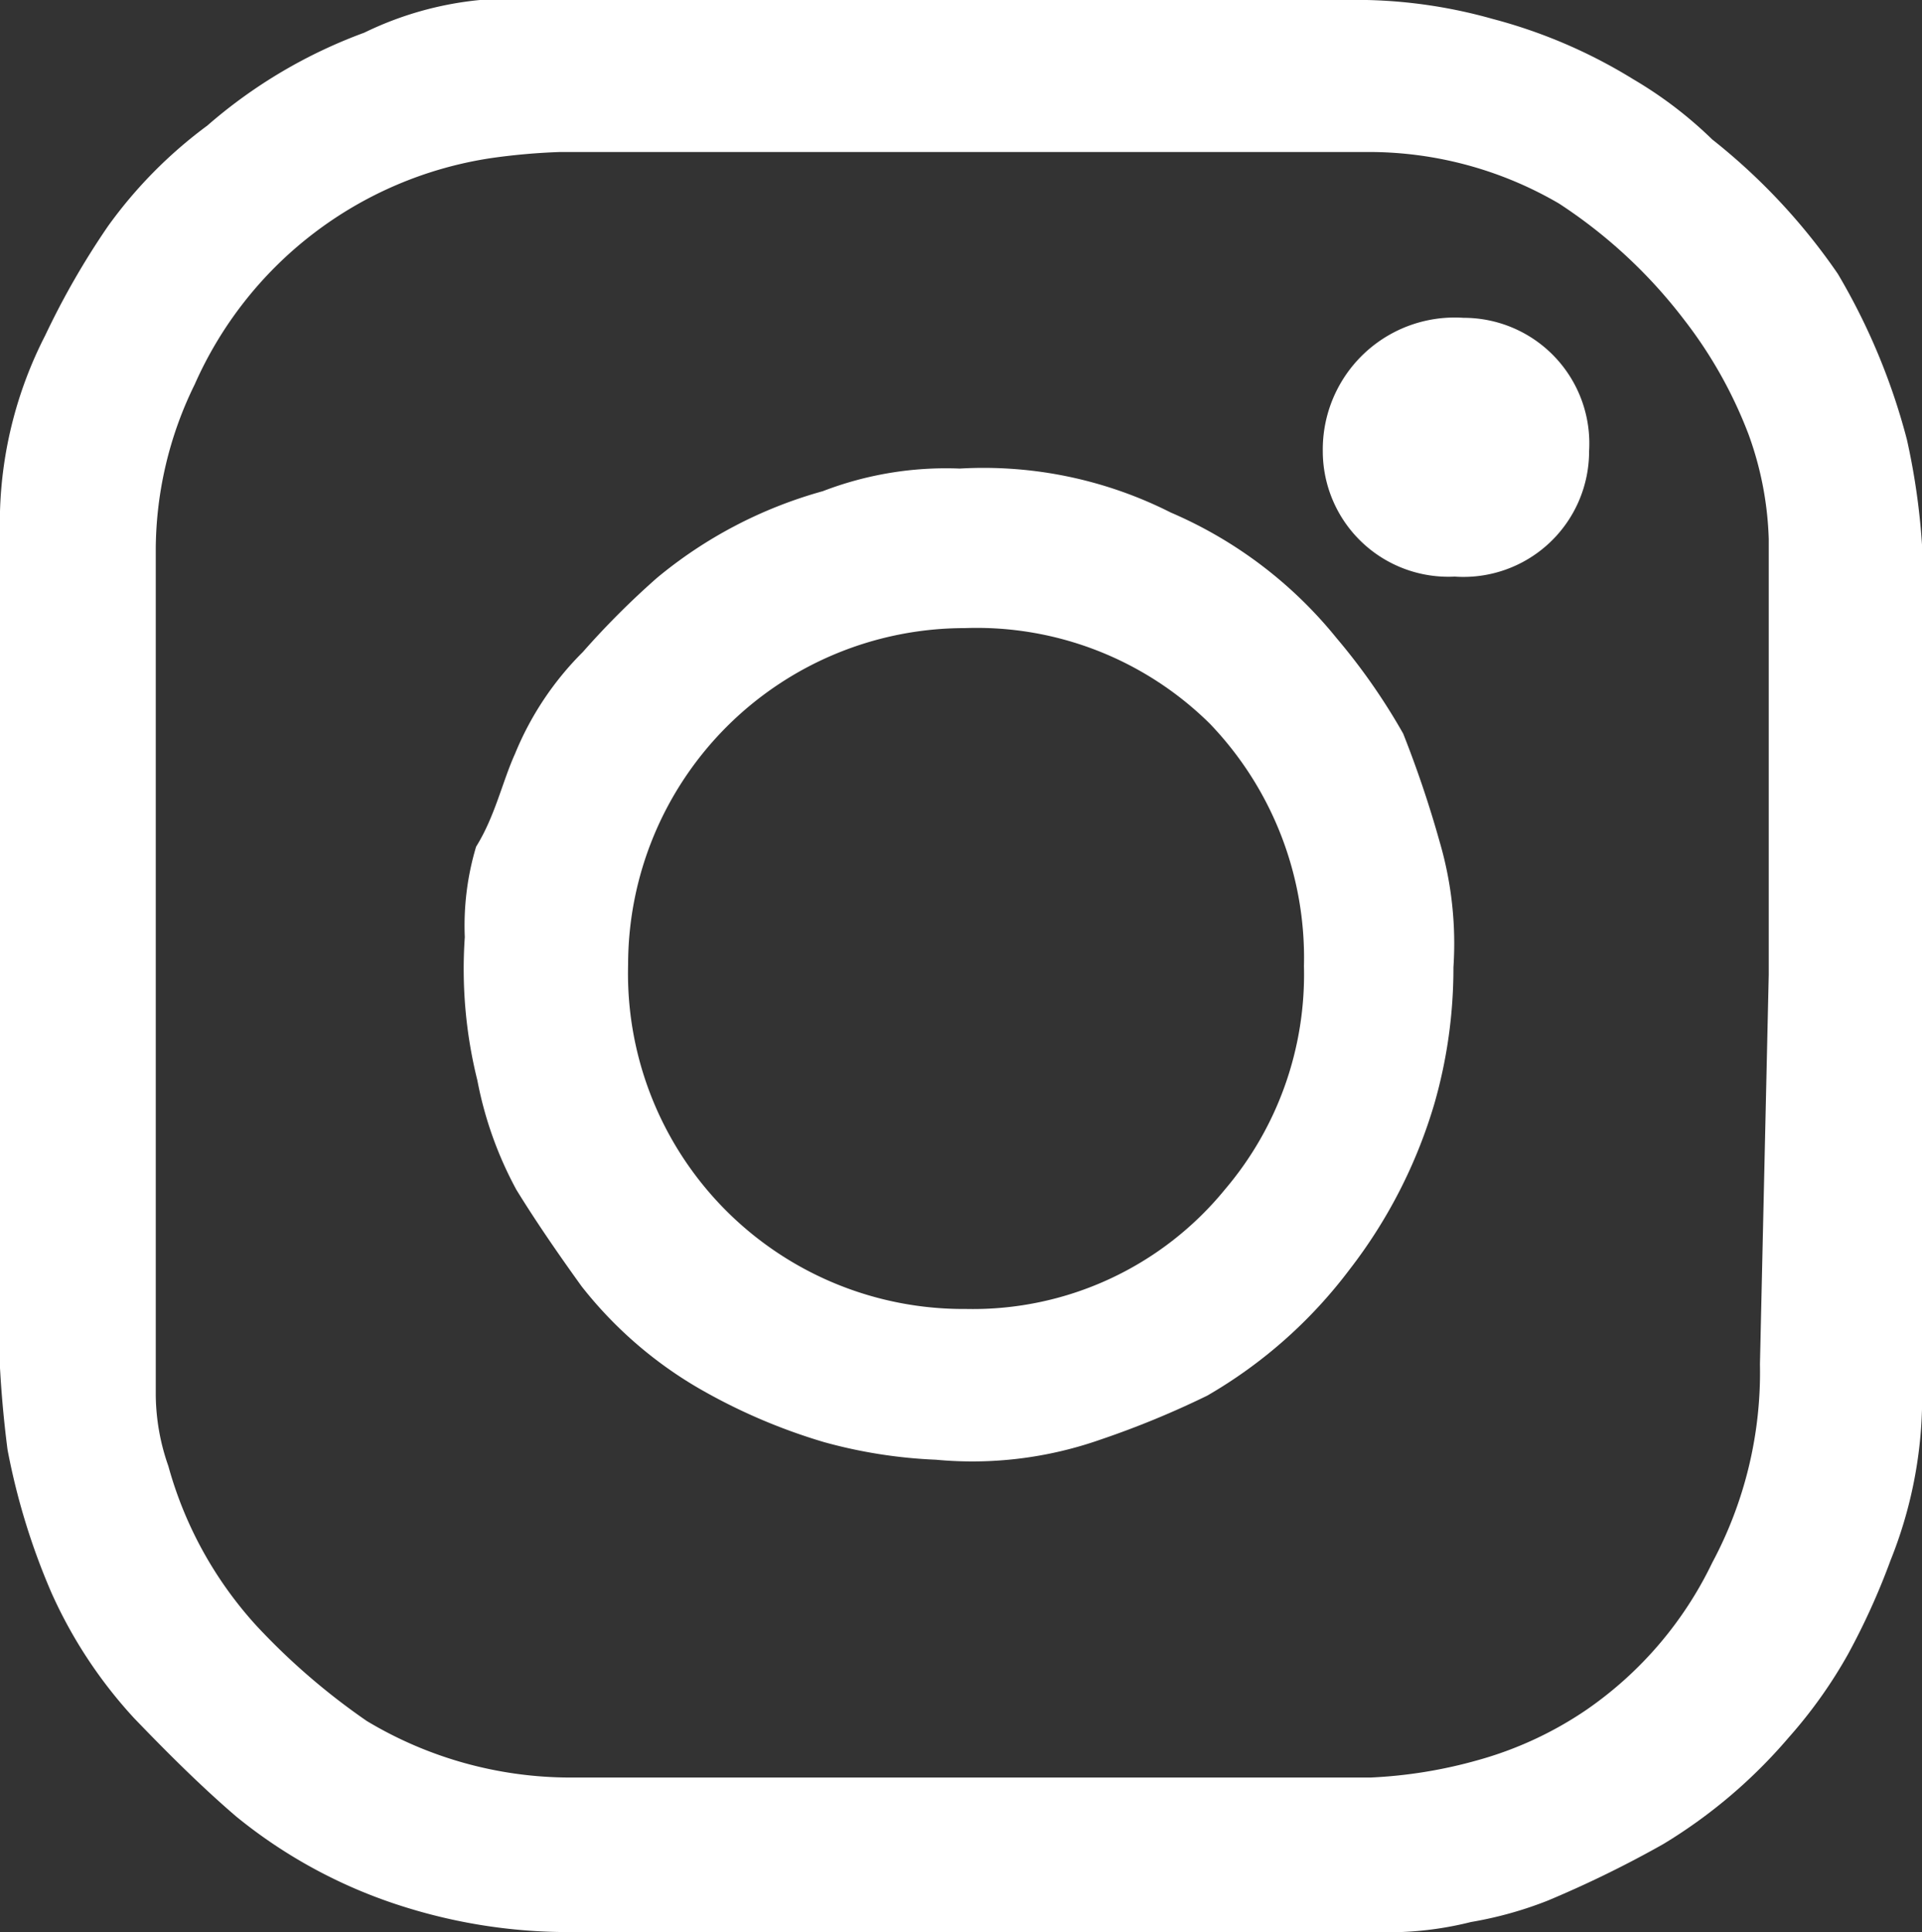
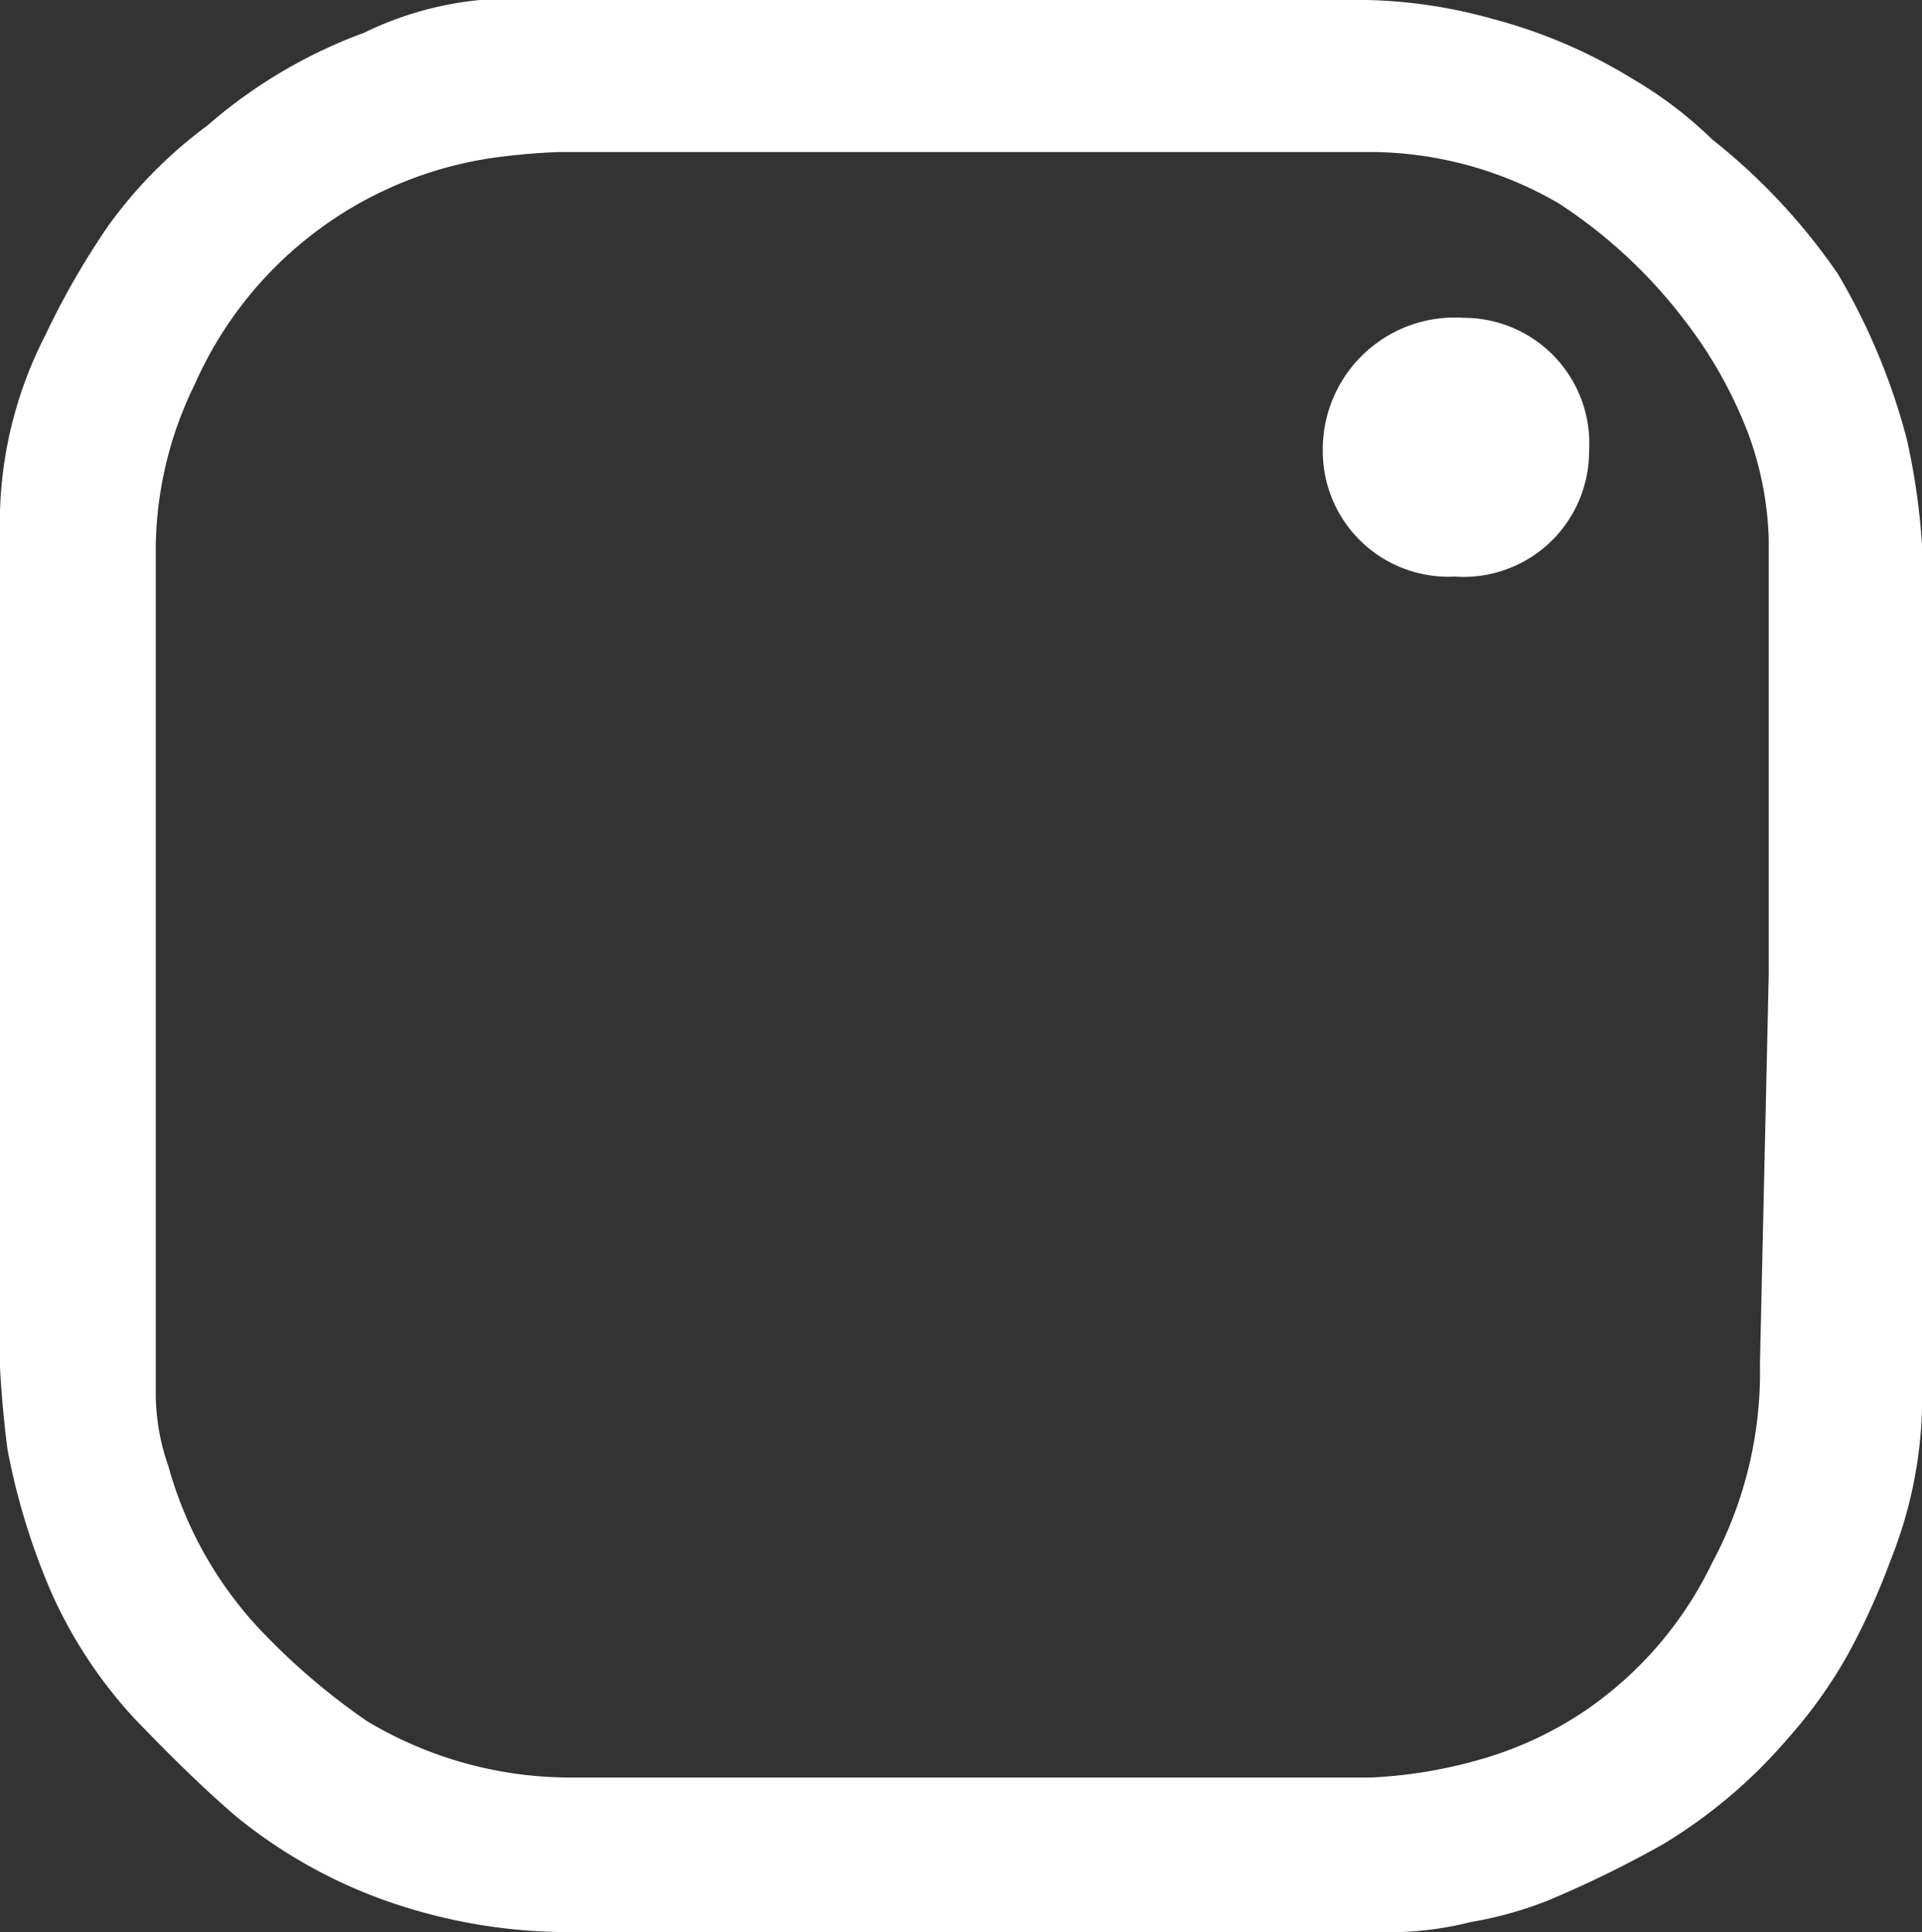
<svg xmlns="http://www.w3.org/2000/svg" viewBox="0 0 15.3 15.38">
  <rect x="0" y="0" width="15.3" height="15.38" fill="#333333" stroke="none" />
  <defs>
    <style>.cls-1{fill:#fff;}</style>
  </defs>
  <g id="Capa_2" data-name="Capa 2">
    <g id="Capa_1-2" data-name="Capa 1">
      <path class="cls-1" d="M15.3,7.76c0,1.16,0,2.31,0,3.46a3.48,3.48,0,0,1-.25,1.2,5.58,5.58,0,0,1-.34.75,3.78,3.78,0,0,1-.47.66,4.1,4.1,0,0,1-1,.85,8.72,8.72,0,0,1-.92.45,3.05,3.05,0,0,1-.61.17,2.7,2.7,0,0,1-.56.08H4.56a4.35,4.35,0,0,1-1.34-.2,4,4,0,0,1-1.34-.72c-.28-.24-.55-.51-.81-.78a3.7,3.7,0,0,1-.66-1,5.39,5.39,0,0,1-.35-1.14A8.89,8.89,0,0,1,0,9.91C0,8,0,6,0,4.07a3.27,3.27,0,0,1,.36-1.4,6.3,6.3,0,0,1,.5-.87A3.62,3.62,0,0,1,1.65,1,4,4,0,0,1,2.9.26,2.69,2.69,0,0,1,3.82,0c1.51,0,3,0,4.53,0h2.53a4,4,0,0,1,1,.15A4.12,4.12,0,0,1,13,.63a3.28,3.28,0,0,1,.63.48,4.88,4.88,0,0,1,1,1.07,5.12,5.12,0,0,1,.55,1.32,5.49,5.49,0,0,1,.13,1.34Zm-1.22,0h0c0-1.16,0-2.32,0-3.47a2.66,2.66,0,0,0-.16-.83,3.54,3.54,0,0,0-.51-.91,4,4,0,0,0-1-.93,3,3,0,0,0-1.52-.41c-2.14,0-4.29,0-6.43,0a5.07,5.07,0,0,0-.56.05A3.08,3.08,0,0,0,1.55,3.06a3,3,0,0,0-.31,1.3c0,2.25,0,4.5,0,6.75a1.74,1.74,0,0,0,.1.56,3.11,3.11,0,0,0,.7,1.27,5.34,5.34,0,0,0,.88.76,3.15,3.15,0,0,0,1.62.45h6.37a3.76,3.76,0,0,0,.86-.14,2.92,2.92,0,0,0,.86-.4,3,3,0,0,0,1-1.17,3.21,3.21,0,0,0,.38-1.58Z" />
-       <path class="cls-1" d="M7.64,3.73a3.3,3.3,0,0,1,1.68.35,3.44,3.44,0,0,1,1.32,1,4.93,4.93,0,0,1,.53.76,8.69,8.69,0,0,1,.29.86,2.88,2.88,0,0,1,.11,1,3.91,3.91,0,0,1-.15,1.08,4,4,0,0,1-.68,1.33,3.79,3.79,0,0,1-1.13,1,7.2,7.2,0,0,1-.85.35,3.08,3.08,0,0,1-1.31.16,3.93,3.93,0,0,1-.89-.14,4.61,4.61,0,0,1-1-.43,3.28,3.28,0,0,1-.93-.81c-.18-.25-.36-.51-.52-.77a3,3,0,0,1-.31-.87,3.67,3.67,0,0,1-.1-1.14,2.19,2.19,0,0,1,.09-.72C3.94,6.5,4,6.22,4.1,6a2.45,2.45,0,0,1,.54-.81,6.57,6.57,0,0,1,.59-.59,3.55,3.55,0,0,1,1.32-.69A2.73,2.73,0,0,1,7.64,3.73ZM7.68,5A2.68,2.68,0,0,0,5,7.68a2.67,2.67,0,0,0,2.69,2.74,2.59,2.59,0,0,0,2.06-.95,2.64,2.64,0,0,0,.63-1.78,2.69,2.69,0,0,0-.75-1.93A2.64,2.64,0,0,0,7.68,5Z" />
      <path class="cls-1" d="M11.65,2.53a1,1,0,0,1,1,1.06,1,1,0,0,1-1.07,1,1,1,0,0,1-1.05-1A1.05,1.05,0,0,1,11.65,2.53Z" />
    </g>
  </g>
</svg>